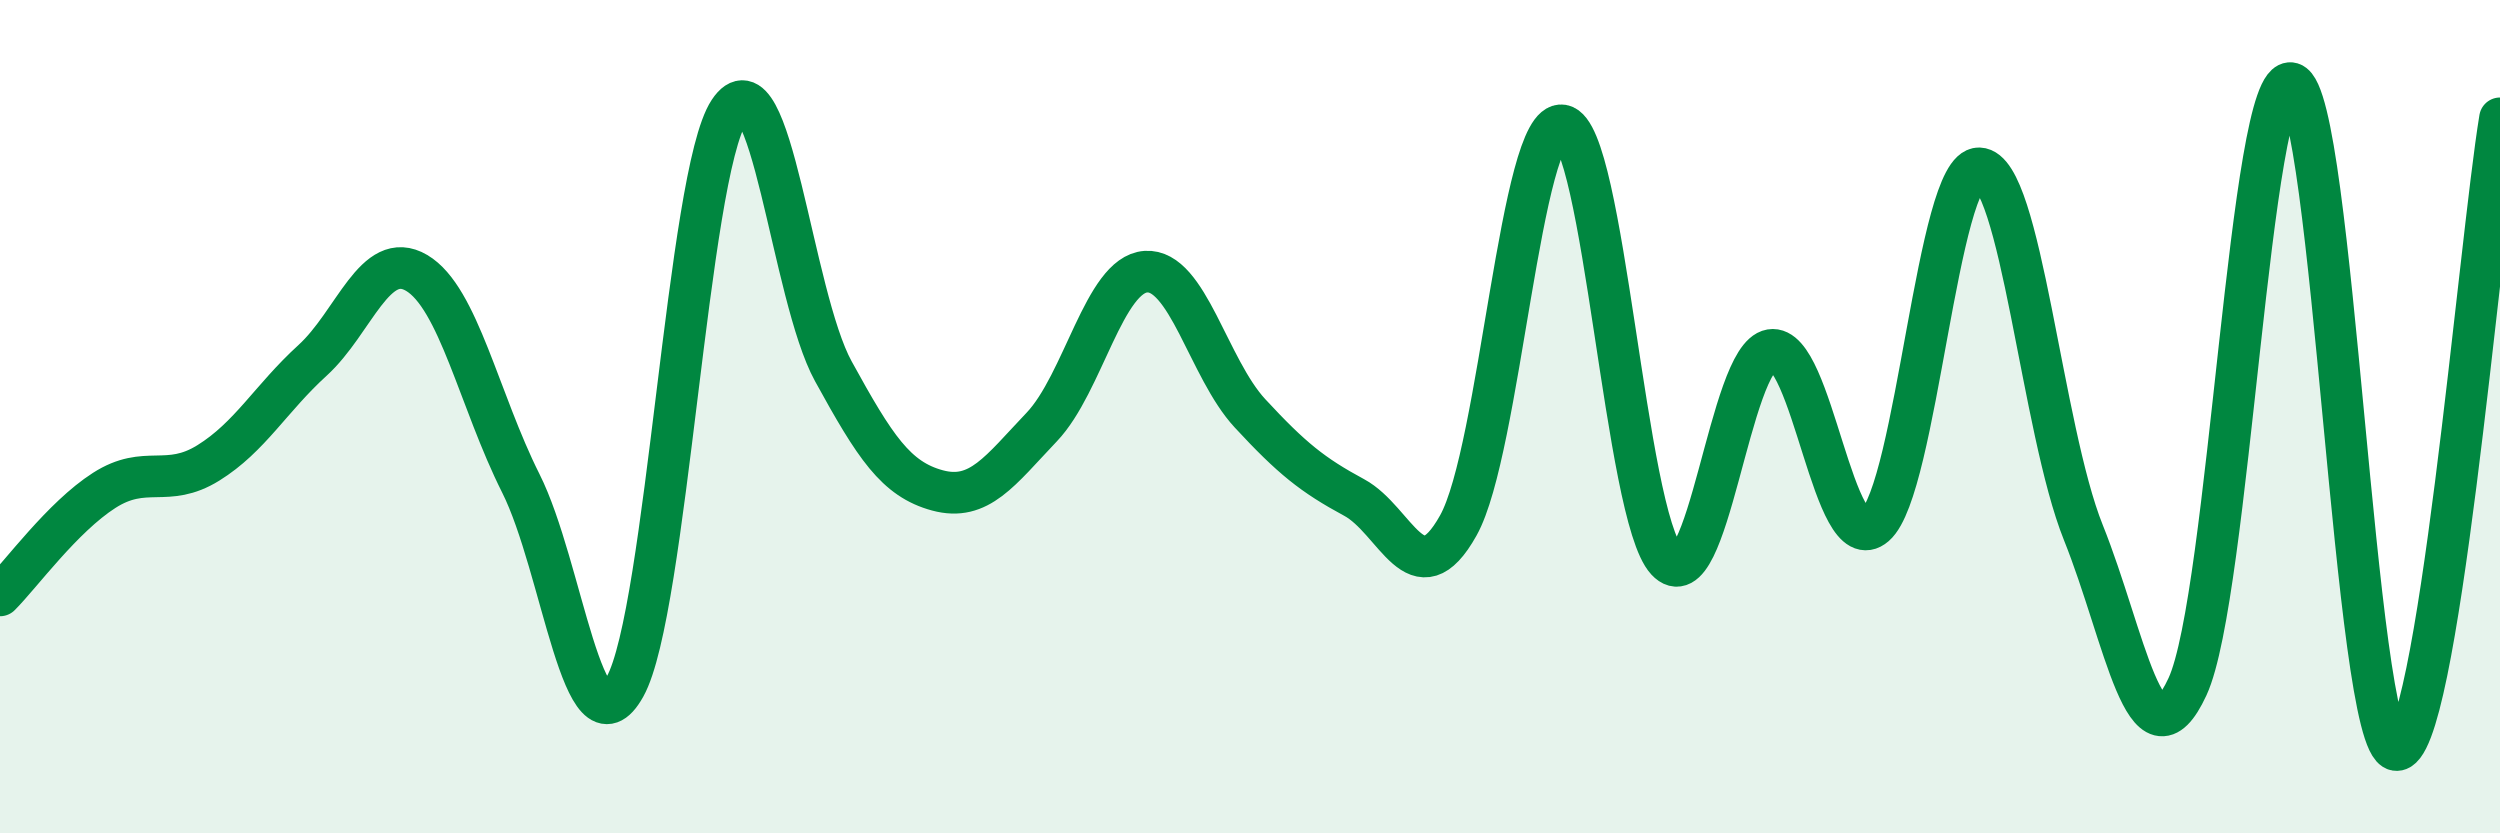
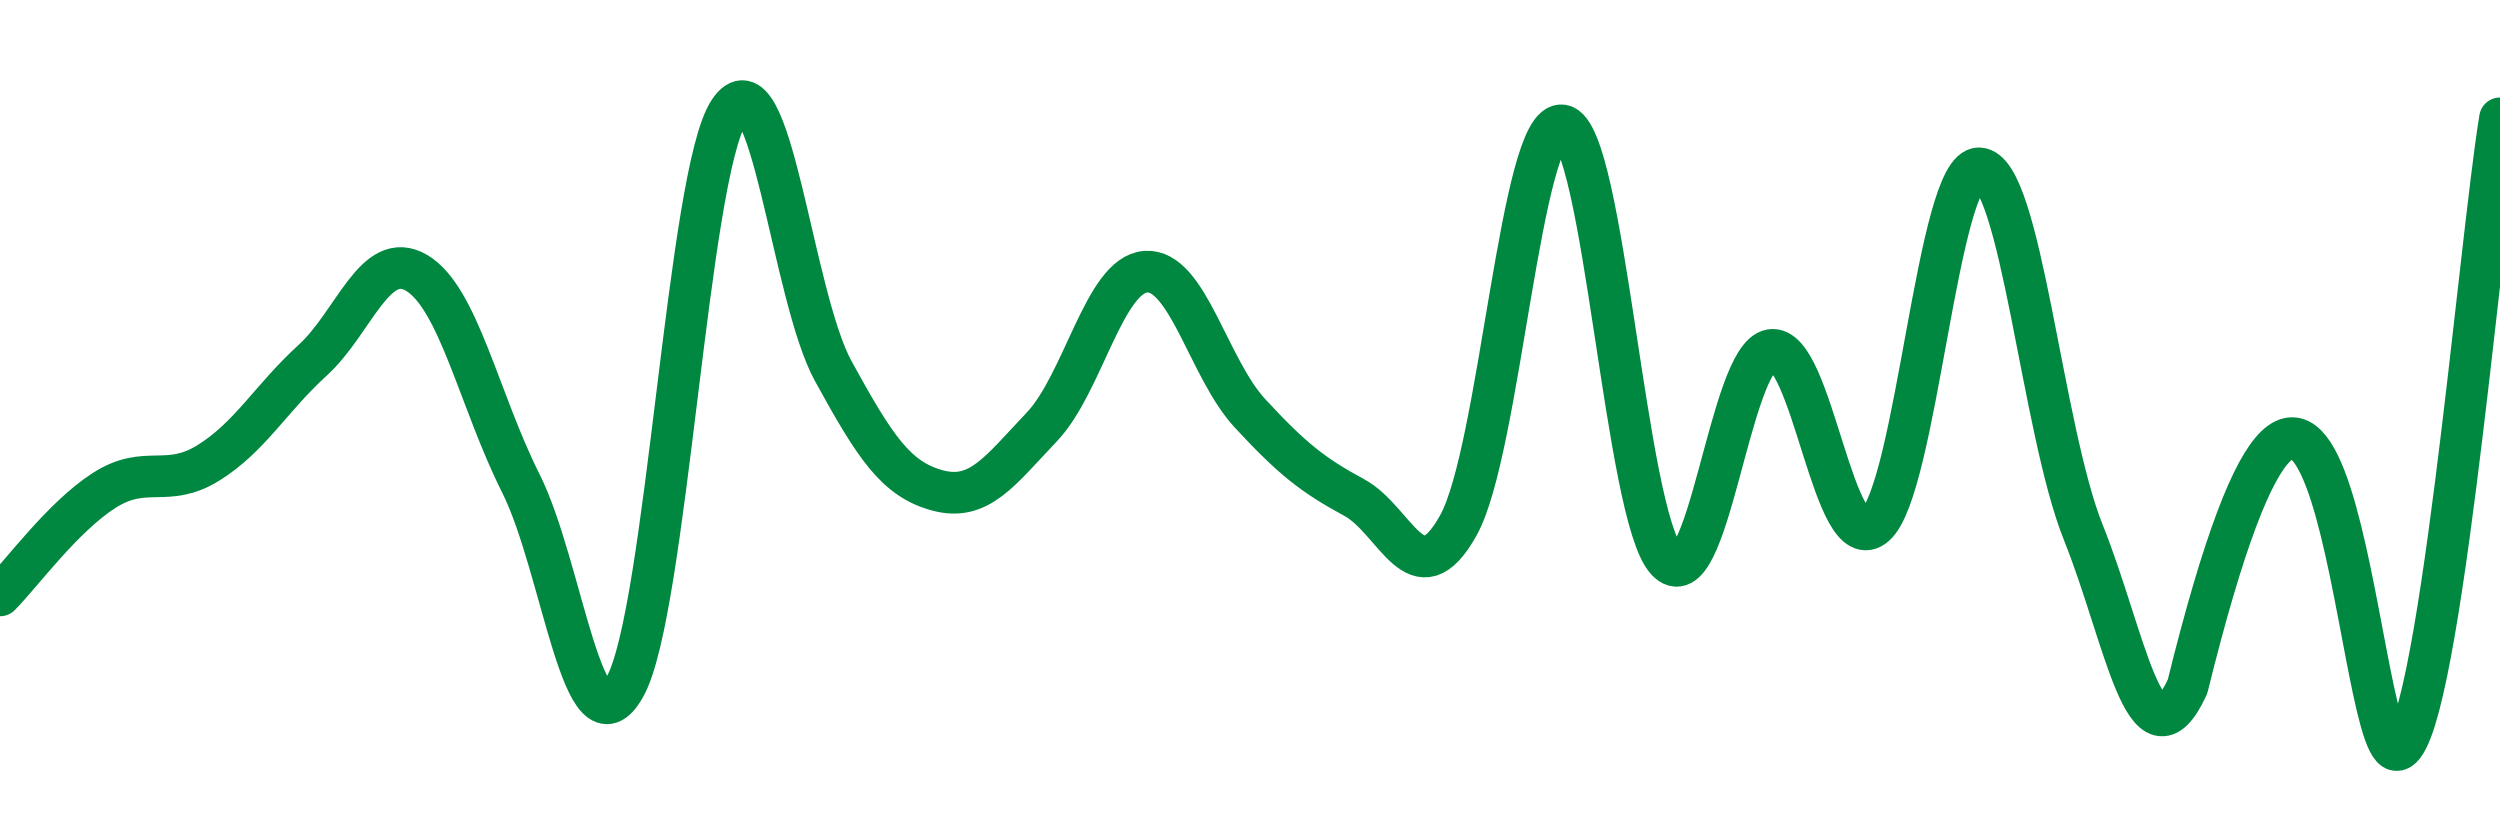
<svg xmlns="http://www.w3.org/2000/svg" width="60" height="20" viewBox="0 0 60 20">
-   <path d="M 0,14.29 C 0.5,13.79 1.5,12.41 2.5,11.77 C 3.5,11.13 4,11.73 5,11.11 C 6,10.49 6.5,9.56 7.5,8.65 C 8.5,7.74 9,5.96 10,6.55 C 11,7.14 11.5,9.61 12.5,11.6 C 13.5,13.59 14,18.27 15,16.48 C 16,14.69 16.5,4.18 17.5,2.67 C 18.5,1.16 19,7.09 20,8.91 C 21,10.73 21.5,11.5 22.5,11.77 C 23.5,12.04 24,11.3 25,10.25 C 26,9.2 26.5,6.59 27.5,6.52 C 28.5,6.45 29,8.84 30,9.92 C 31,11 31.5,11.4 32.5,11.94 C 33.5,12.48 34,14.4 35,12.61 C 36,10.82 36.5,2.84 37.5,3.01 C 38.5,3.18 39,12.37 40,13.45 C 41,14.53 41.5,8.57 42.5,8.4 C 43.5,8.23 44,13.48 45,12.61 C 46,11.74 46.5,4.01 47.5,4.04 C 48.5,4.07 49,10.29 50,12.78 C 51,15.27 51.5,18.64 52.5,16.48 C 53.5,14.32 54,1.7 55,2 C 56,2.3 56.5,17.83 57.5,18 C 58.5,18.17 59.5,5.87 60,2.84L60 20L0 20Z" fill="#008740" opacity="0.1" stroke-linecap="round" stroke-linejoin="round" />
-   <path d="M 0,14.29 C 0.5,13.79 1.5,12.41 2.5,11.77 C 3.5,11.13 4,11.73 5,11.11 C 6,10.49 6.5,9.56 7.5,8.65 C 8.5,7.74 9,5.96 10,6.55 C 11,7.14 11.5,9.61 12.5,11.6 C 13.5,13.59 14,18.27 15,16.48 C 16,14.69 16.5,4.18 17.5,2.67 C 18.5,1.16 19,7.09 20,8.91 C 21,10.73 21.5,11.5 22.5,11.77 C 23.5,12.04 24,11.3 25,10.25 C 26,9.2 26.5,6.59 27.5,6.52 C 28.5,6.45 29,8.84 30,9.92 C 31,11 31.5,11.4 32.5,11.94 C 33.5,12.48 34,14.4 35,12.61 C 36,10.82 36.5,2.84 37.5,3.01 C 38.5,3.18 39,12.37 40,13.45 C 41,14.53 41.5,8.57 42.5,8.4 C 43.5,8.23 44,13.48 45,12.61 C 46,11.74 46.5,4.01 47.5,4.04 C 48.5,4.07 49,10.29 50,12.78 C 51,15.27 51.5,18.64 52.5,16.48 C 53.5,14.32 54,1.7 55,2 C 56,2.3 56.5,17.83 57.5,18 C 58.5,18.17 59.5,5.87 60,2.84" stroke="#008740" stroke-width="1" fill="none" stroke-linecap="round" stroke-linejoin="round" />
+   <path d="M 0,14.29 C 0.5,13.79 1.5,12.41 2.5,11.77 C 3.5,11.13 4,11.73 5,11.11 C 6,10.49 6.5,9.56 7.5,8.65 C 8.5,7.74 9,5.96 10,6.55 C 11,7.14 11.5,9.61 12.5,11.6 C 13.5,13.59 14,18.27 15,16.48 C 16,14.69 16.5,4.18 17.5,2.67 C 18.5,1.16 19,7.09 20,8.91 C 21,10.73 21.5,11.5 22.5,11.77 C 23.5,12.04 24,11.3 25,10.25 C 26,9.2 26.5,6.59 27.5,6.52 C 28.5,6.45 29,8.84 30,9.92 C 31,11 31.5,11.4 32.5,11.94 C 33.5,12.48 34,14.4 35,12.61 C 36,10.82 36.5,2.84 37.5,3.01 C 38.5,3.18 39,12.37 40,13.45 C 41,14.53 41.5,8.57 42.5,8.4 C 43.5,8.23 44,13.48 45,12.61 C 46,11.74 46.5,4.01 47.5,4.04 C 48.5,4.07 49,10.29 50,12.78 C 51,15.27 51.5,18.64 52.5,16.48 C 56,2.3 56.5,17.83 57.5,18 C 58.5,18.17 59.5,5.87 60,2.84" stroke="#008740" stroke-width="1" fill="none" stroke-linecap="round" stroke-linejoin="round" />
</svg>